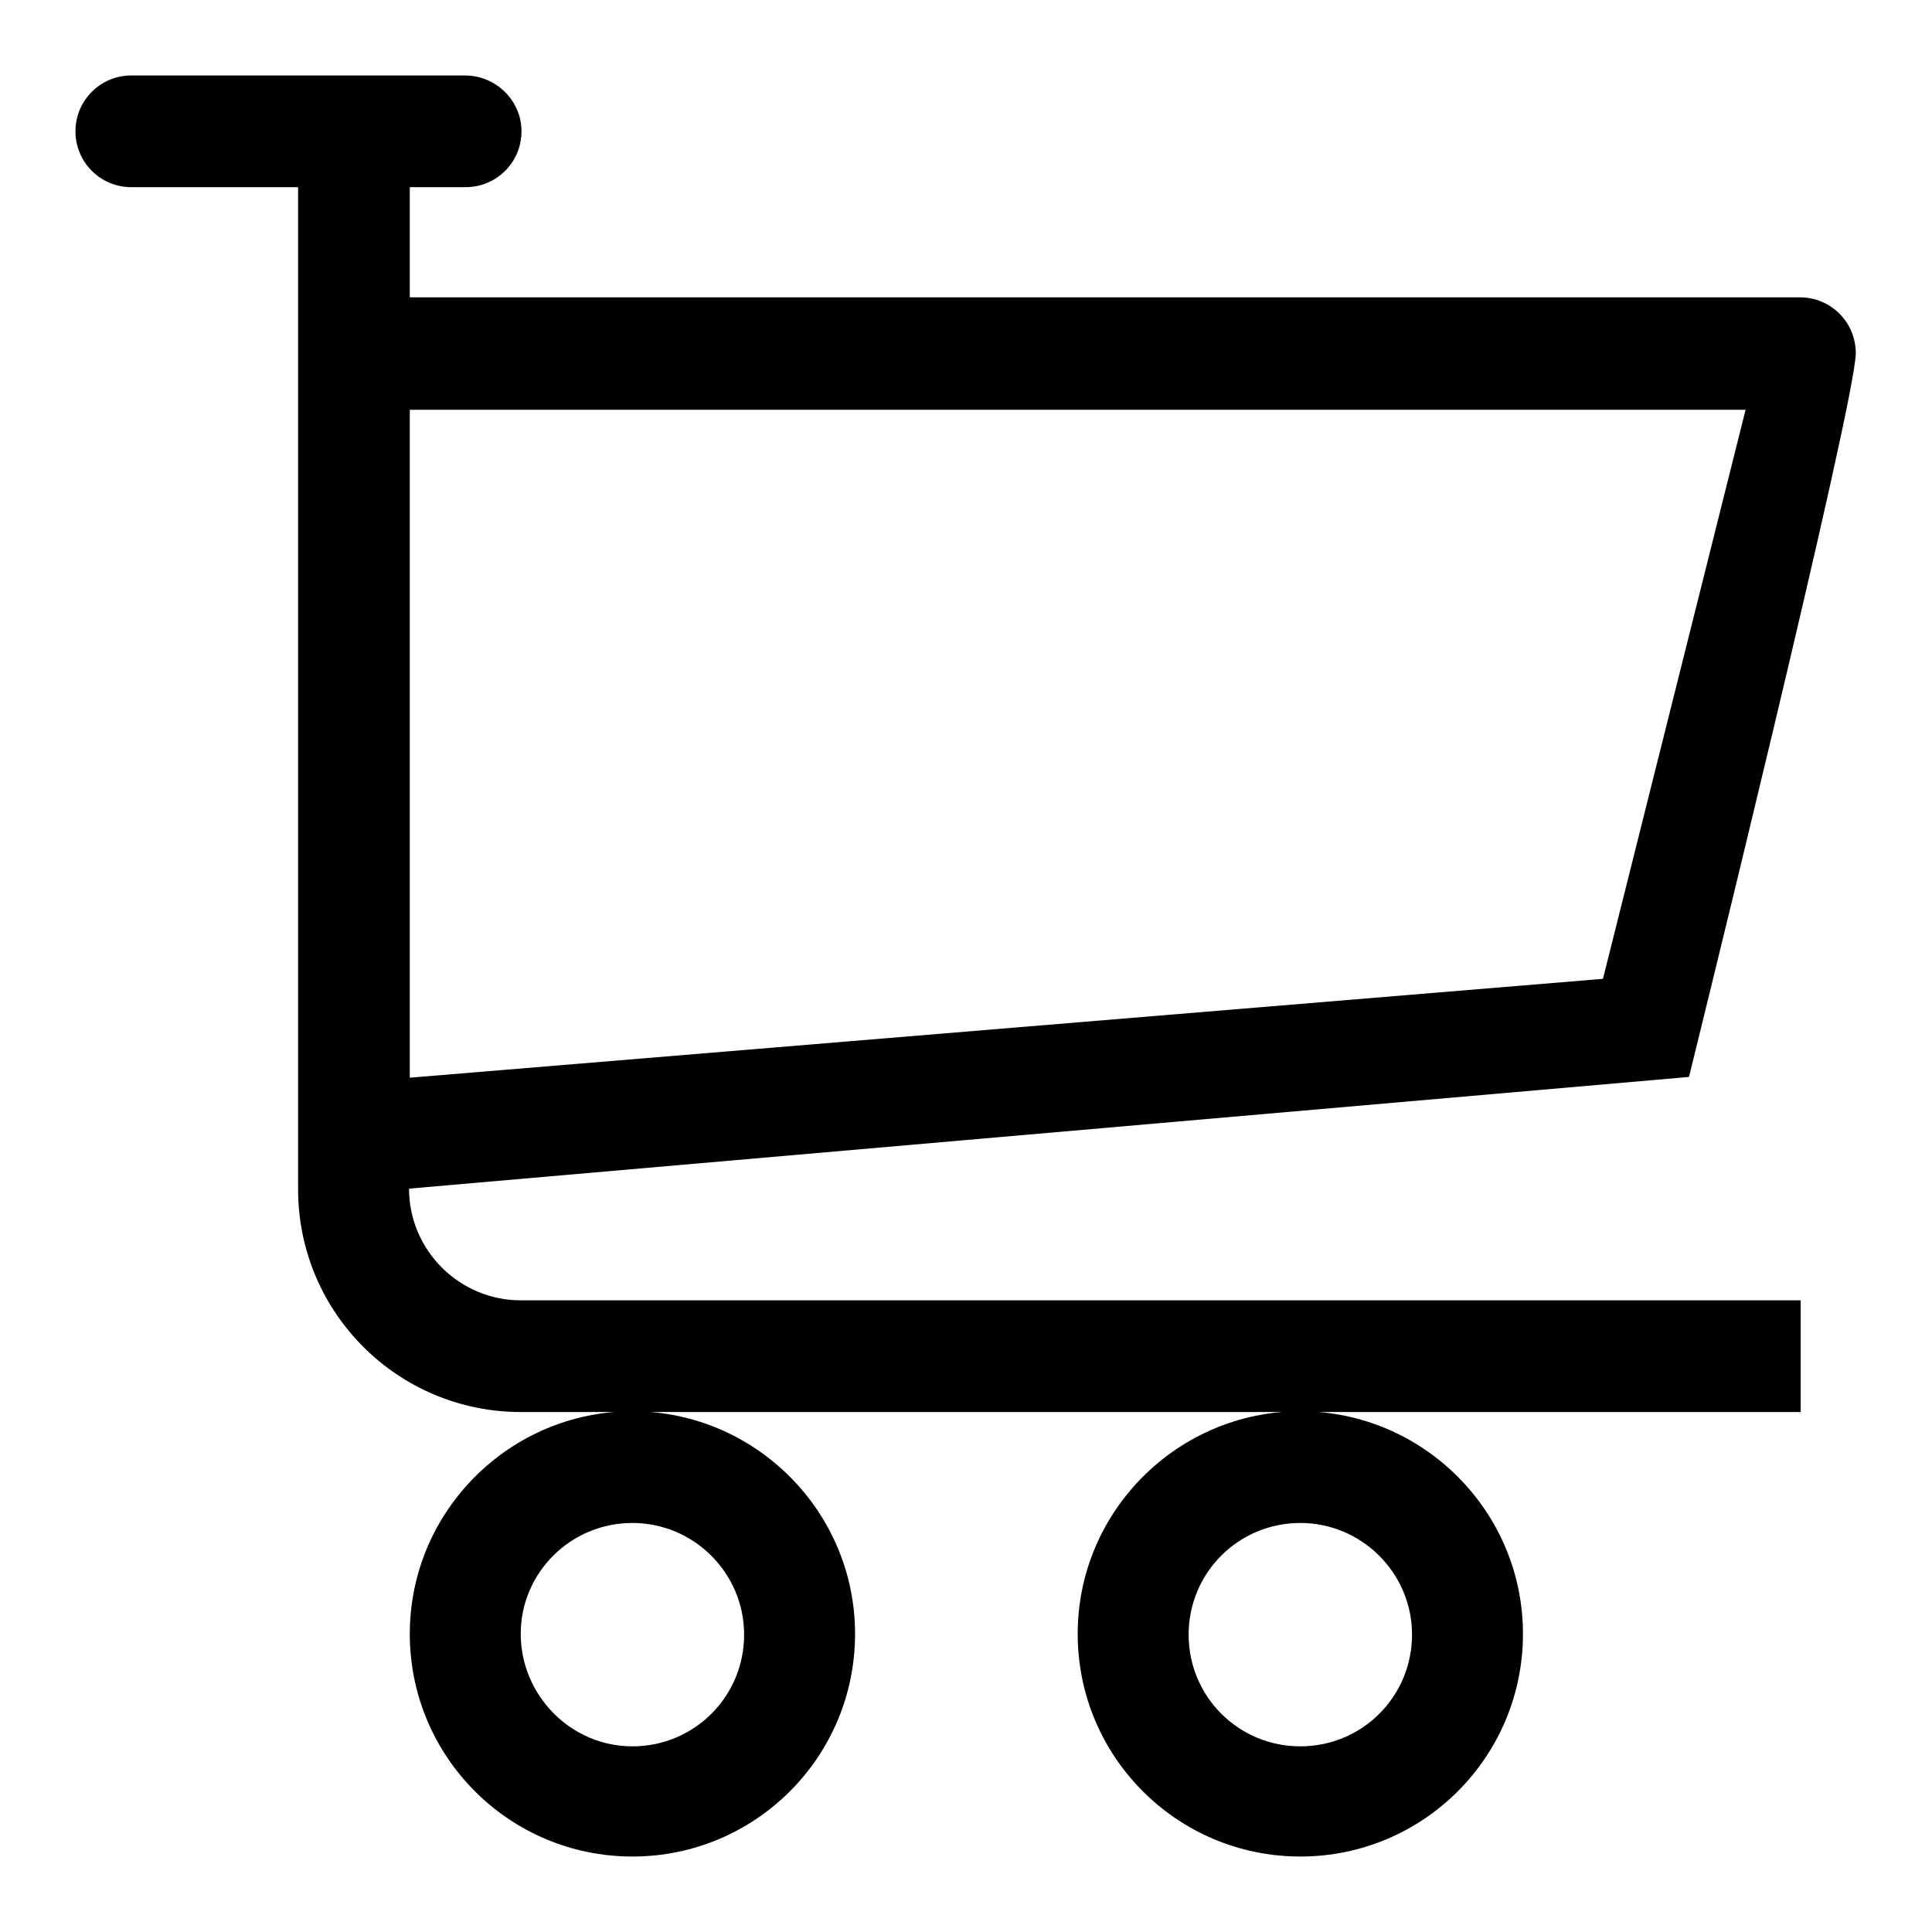
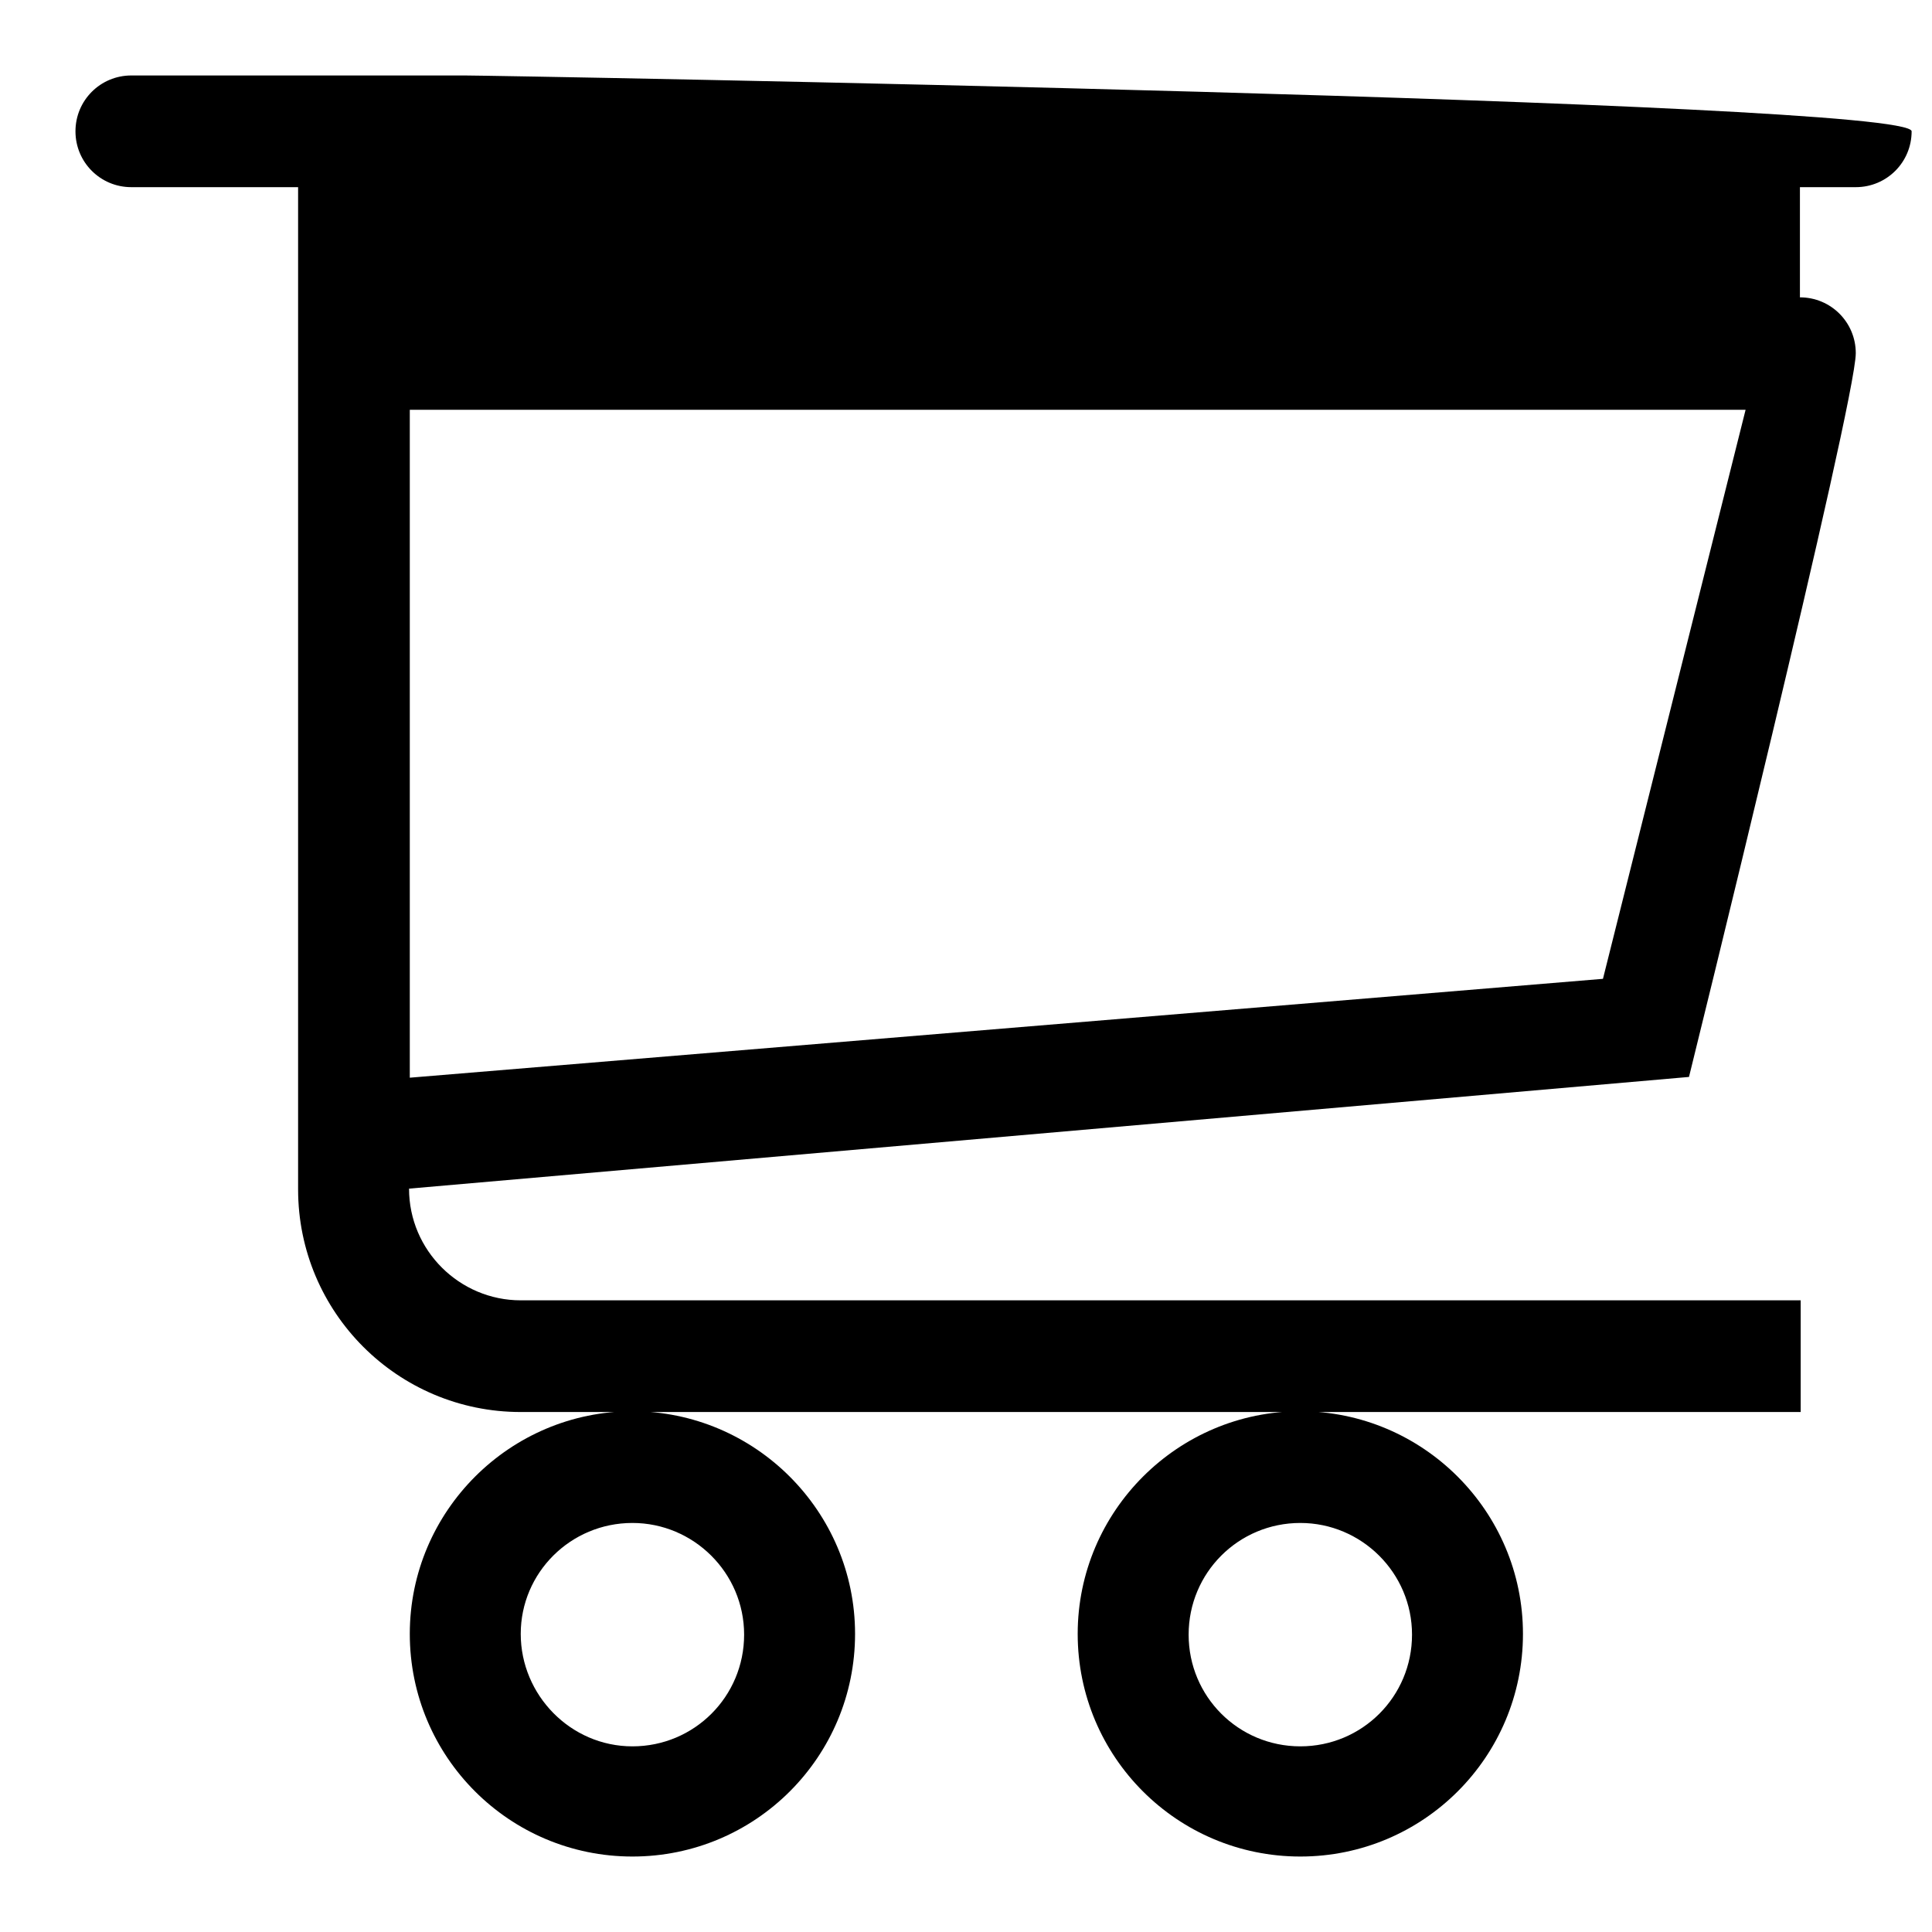
<svg xmlns="http://www.w3.org/2000/svg" version="1.1" x="0px" y="0px" viewBox="0 0 256 256" enable-background="new 0 0 256 256" xml:space="preserve">
  <g>
-     <path fill="#000000" d="M54.3,216.5c0,16.3,13.2,29.5,29.5,29.5s29.5-13.2,29.5-29.5S100,187,83.8,187S54.3,200.2,54.3,216.5z  M83.8,201.8c8.1,0,14.8,6.6,14.8,14.8s-6.6,14.8-14.8,14.8S69,224.6,69,216.5S75.6,201.8,83.8,201.8z M69,172.3 c-8.1,0-14.8-6.6-14.8-14.8l169.6-14.8c0,0,22.1-89.4,22.1-95.9c0-4.1-3.3-7.4-7.4-7.4H54.3V24.8h7.4c4.1,0,7.4-3.3,7.4-7.4 S65.7,10,61.6,10H17.4c-4.1,0-7.4,3.3-7.4,7.4s3.3,7.4,7.4,7.4h22.1v132.8c0,16.3,13.2,29.5,29.5,29.5h169.6v-14.8H69z M54.3,54.3 h177l-18.9,75.4L54.3,142.8V54.3z M142.8,216.5c0,16.3,13.2,29.5,29.5,29.5s29.5-13.2,29.5-29.5S188.5,187,172.3,187 S142.8,200.2,142.8,216.5z M172.3,201.8c8.1,0,14.8,6.6,14.8,14.8s-6.6,14.8-14.8,14.8s-14.8-6.6-14.8-14.8 S164.1,201.8,172.3,201.8z" />
+     <path fill="#000000" d="M54.3,216.5c0,16.3,13.2,29.5,29.5,29.5s29.5-13.2,29.5-29.5S100,187,83.8,187S54.3,200.2,54.3,216.5z  M83.8,201.8c8.1,0,14.8,6.6,14.8,14.8s-6.6,14.8-14.8,14.8S69,224.6,69,216.5S75.6,201.8,83.8,201.8z M69,172.3 c-8.1,0-14.8-6.6-14.8-14.8l169.6-14.8c0,0,22.1-89.4,22.1-95.9c0-4.1-3.3-7.4-7.4-7.4V24.8h7.4c4.1,0,7.4-3.3,7.4-7.4 S65.7,10,61.6,10H17.4c-4.1,0-7.4,3.3-7.4,7.4s3.3,7.4,7.4,7.4h22.1v132.8c0,16.3,13.2,29.5,29.5,29.5h169.6v-14.8H69z M54.3,54.3 h177l-18.9,75.4L54.3,142.8V54.3z M142.8,216.5c0,16.3,13.2,29.5,29.5,29.5s29.5-13.2,29.5-29.5S188.5,187,172.3,187 S142.8,200.2,142.8,216.5z M172.3,201.8c8.1,0,14.8,6.6,14.8,14.8s-6.6,14.8-14.8,14.8s-14.8-6.6-14.8-14.8 S164.1,201.8,172.3,201.8z" />
  </g>
</svg>